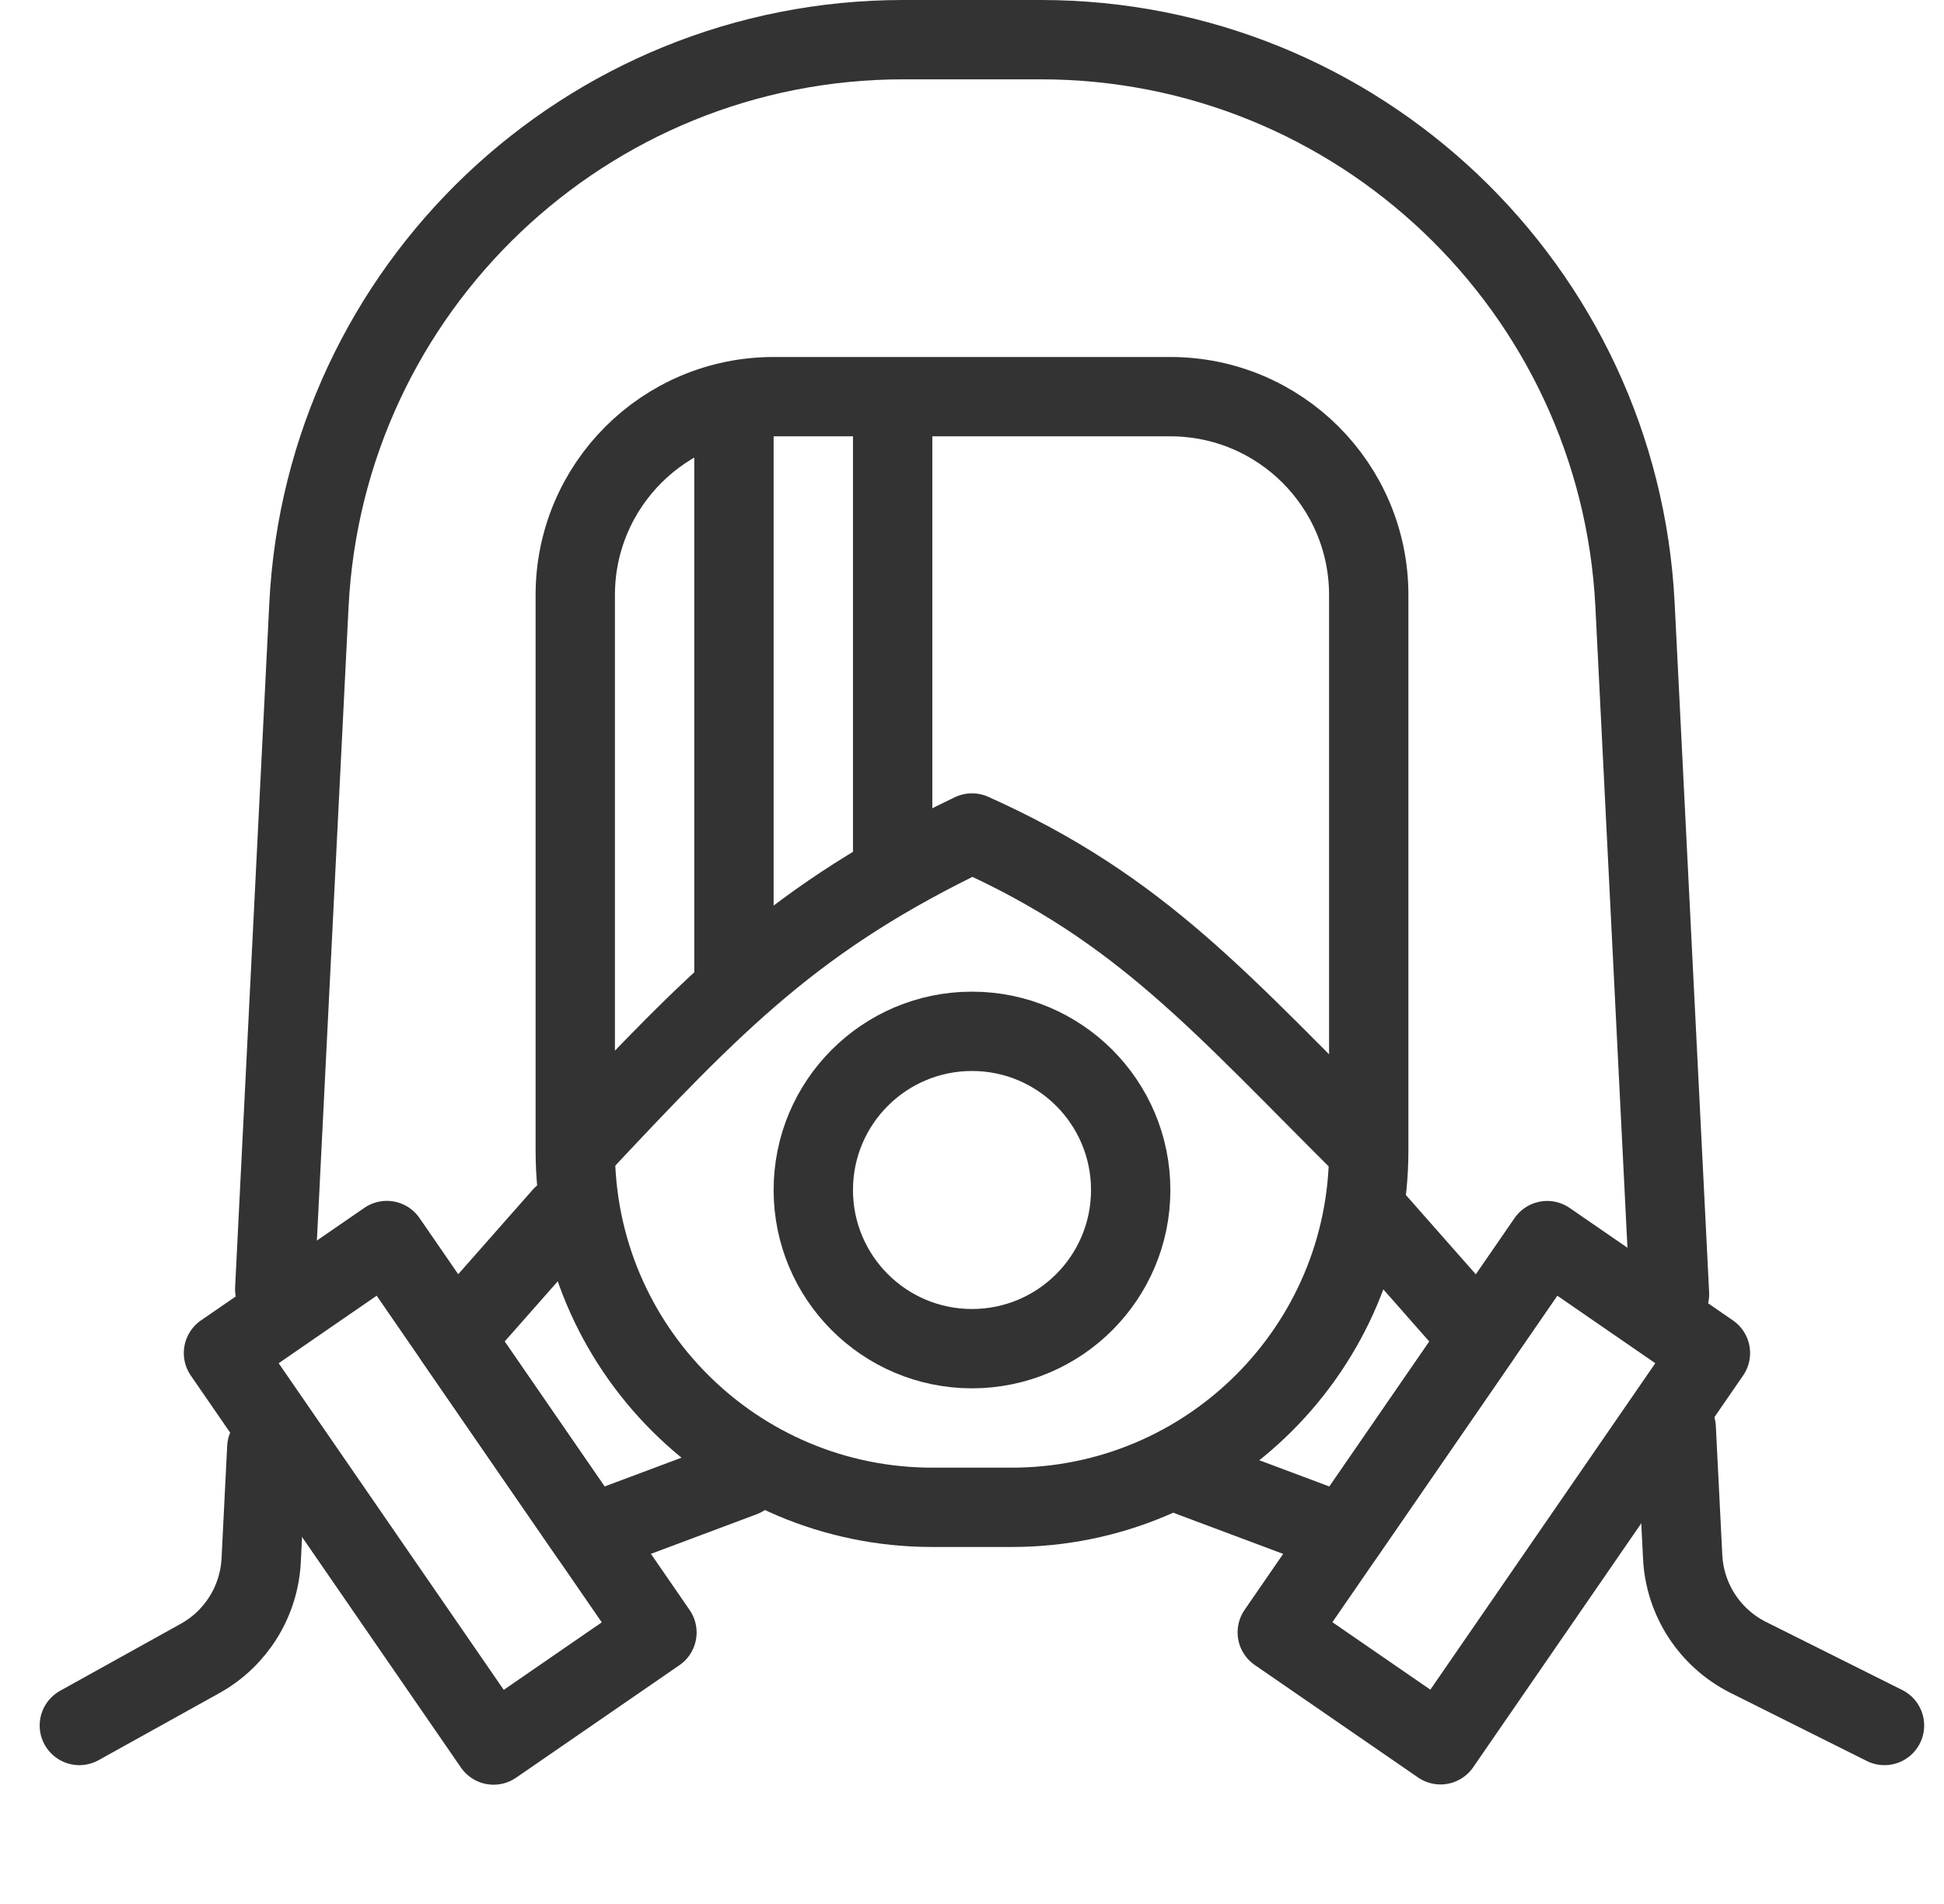
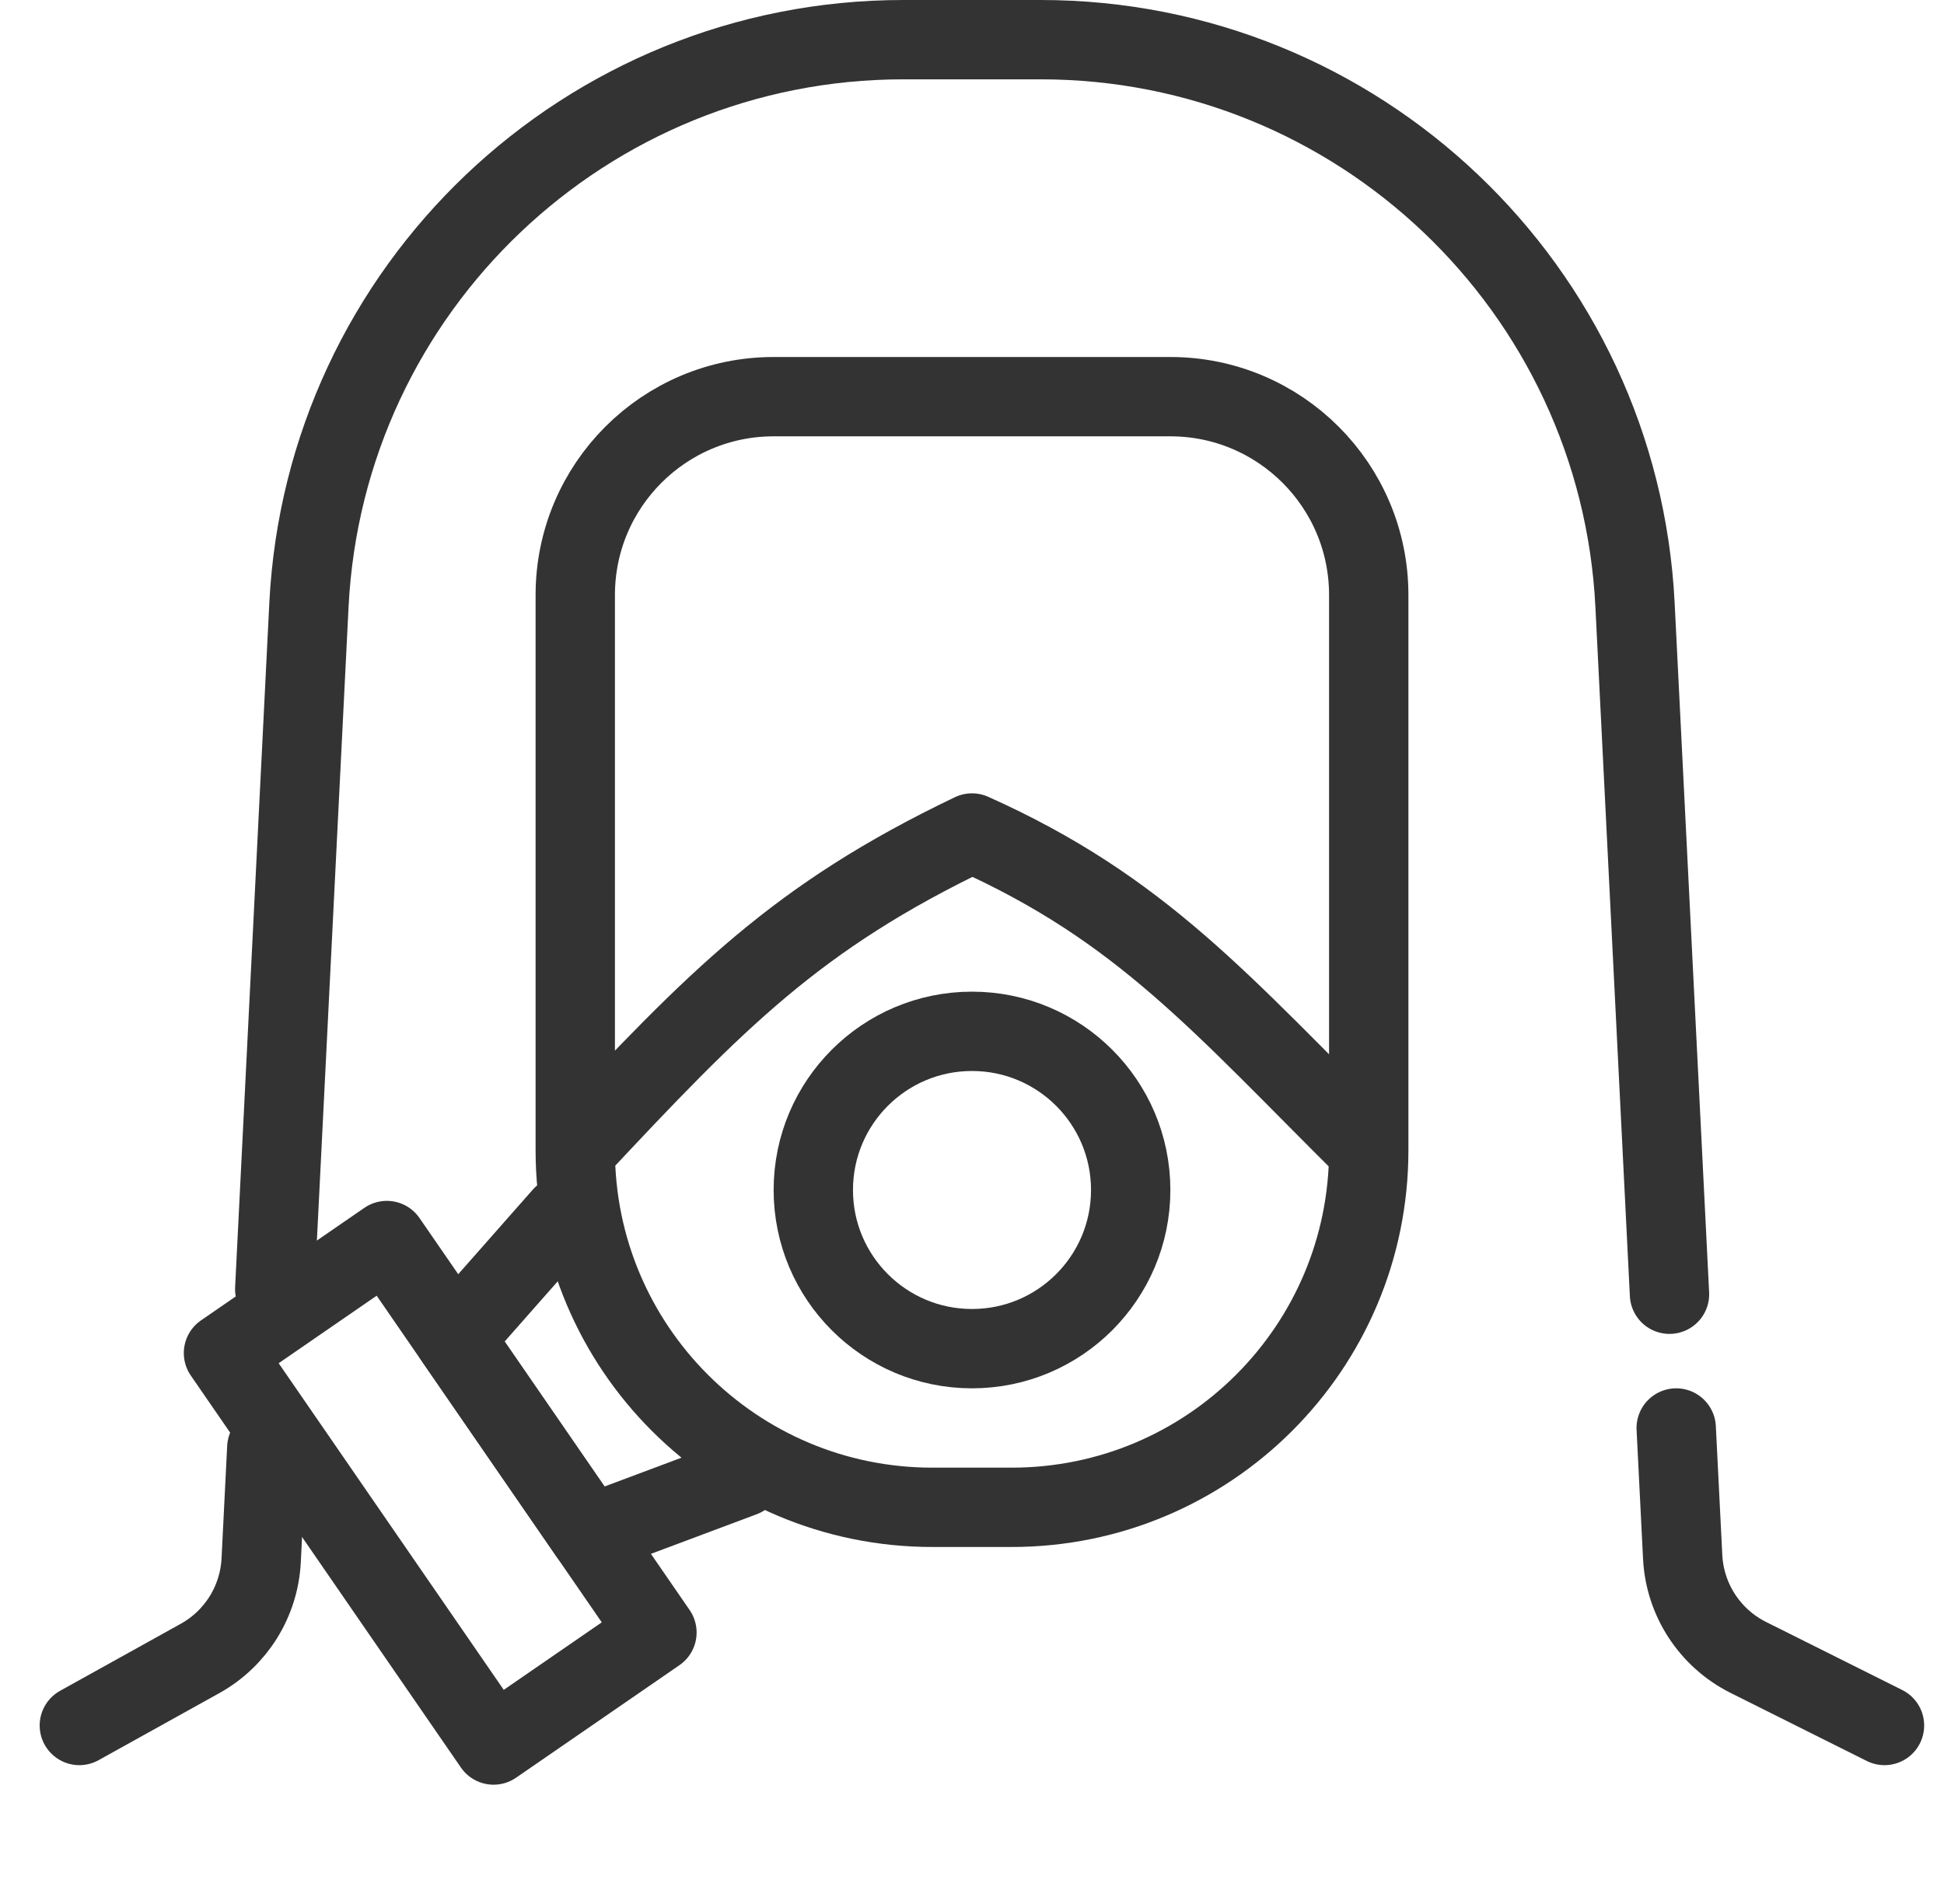
<svg xmlns="http://www.w3.org/2000/svg" width="49" height="48" viewBox="0 0 49 48" fill="none">
  <g clip-path="url(#clip0_1198_3388)">
    <path d="M14.5 29V29C14.5 33.971 18.529 38 23.5 38H25.5C30.471 38 34.5 33.971 34.5 29V29M14.5 29V15C14.5 12.239 16.739 10 19.5 10H29.5C32.261 10 34.5 12.239 34.5 15V29M14.5 29C18.054 25.202 20.067 23.121 24.5 21C28.788 22.921 30.777 25.304 34.5 29" stroke="#333333" stroke-width="2" stroke-linecap="round" stroke-linejoin="round" />
    <path d="M2 43.5L5.044 41.809C5.949 41.306 6.531 40.371 6.583 39.336L6.709 36.821L6.725 36.5M47.5 43.5L44.067 41.784C43.099 41.299 42.467 40.331 42.413 39.25L42.25 36M6.925 32.5L6.95 32L7.787 15.251C8.187 7.268 14.776 1 22.769 1H26.231C34.224 1 40.813 7.268 41.212 15.251L42.081 32.628" stroke="#333333" stroke-width="2" stroke-linecap="round" stroke-linejoin="round" />
-     <path d="M18.5 11V24.5" stroke="#333333" stroke-width="2" stroke-linecap="round" stroke-linejoin="round" />
-     <path d="M22.5 11V22" stroke="#333333" stroke-width="2" stroke-linecap="round" stroke-linejoin="round" />
    <circle cx="24.5" cy="30" r="4" stroke="#333333" stroke-width="2" stroke-linecap="round" stroke-linejoin="round" />
    <rect x="5.633" y="34.111" width="5" height="12" transform="rotate(-34.566 5.633 34.111)" stroke="#333333" stroke-width="2" stroke-linecap="round" stroke-linejoin="round" />
    <path d="M14.181 30.651L11.454 33.744L14.858 38.685L18.72 37.239" stroke="#333333" stroke-width="2" stroke-linecap="round" stroke-linejoin="round" />
-     <rect width="5" height="12" transform="matrix(-0.823 -0.567 -0.567 0.823 43.113 34.111)" stroke="#333333" stroke-width="2" stroke-linecap="round" stroke-linejoin="round" />
-     <path d="M34.566 30.651L37.292 33.744L33.888 38.685L30.027 37.239" stroke="#333333" stroke-width="2" stroke-linecap="round" stroke-linejoin="round" />
  </g>
  <defs>
    <clipPath id="clip0_1198_3388">
      <rect width="48" height="48" fill="white" transform="translate(0.5)" />
    </clipPath>
  </defs>
</svg>